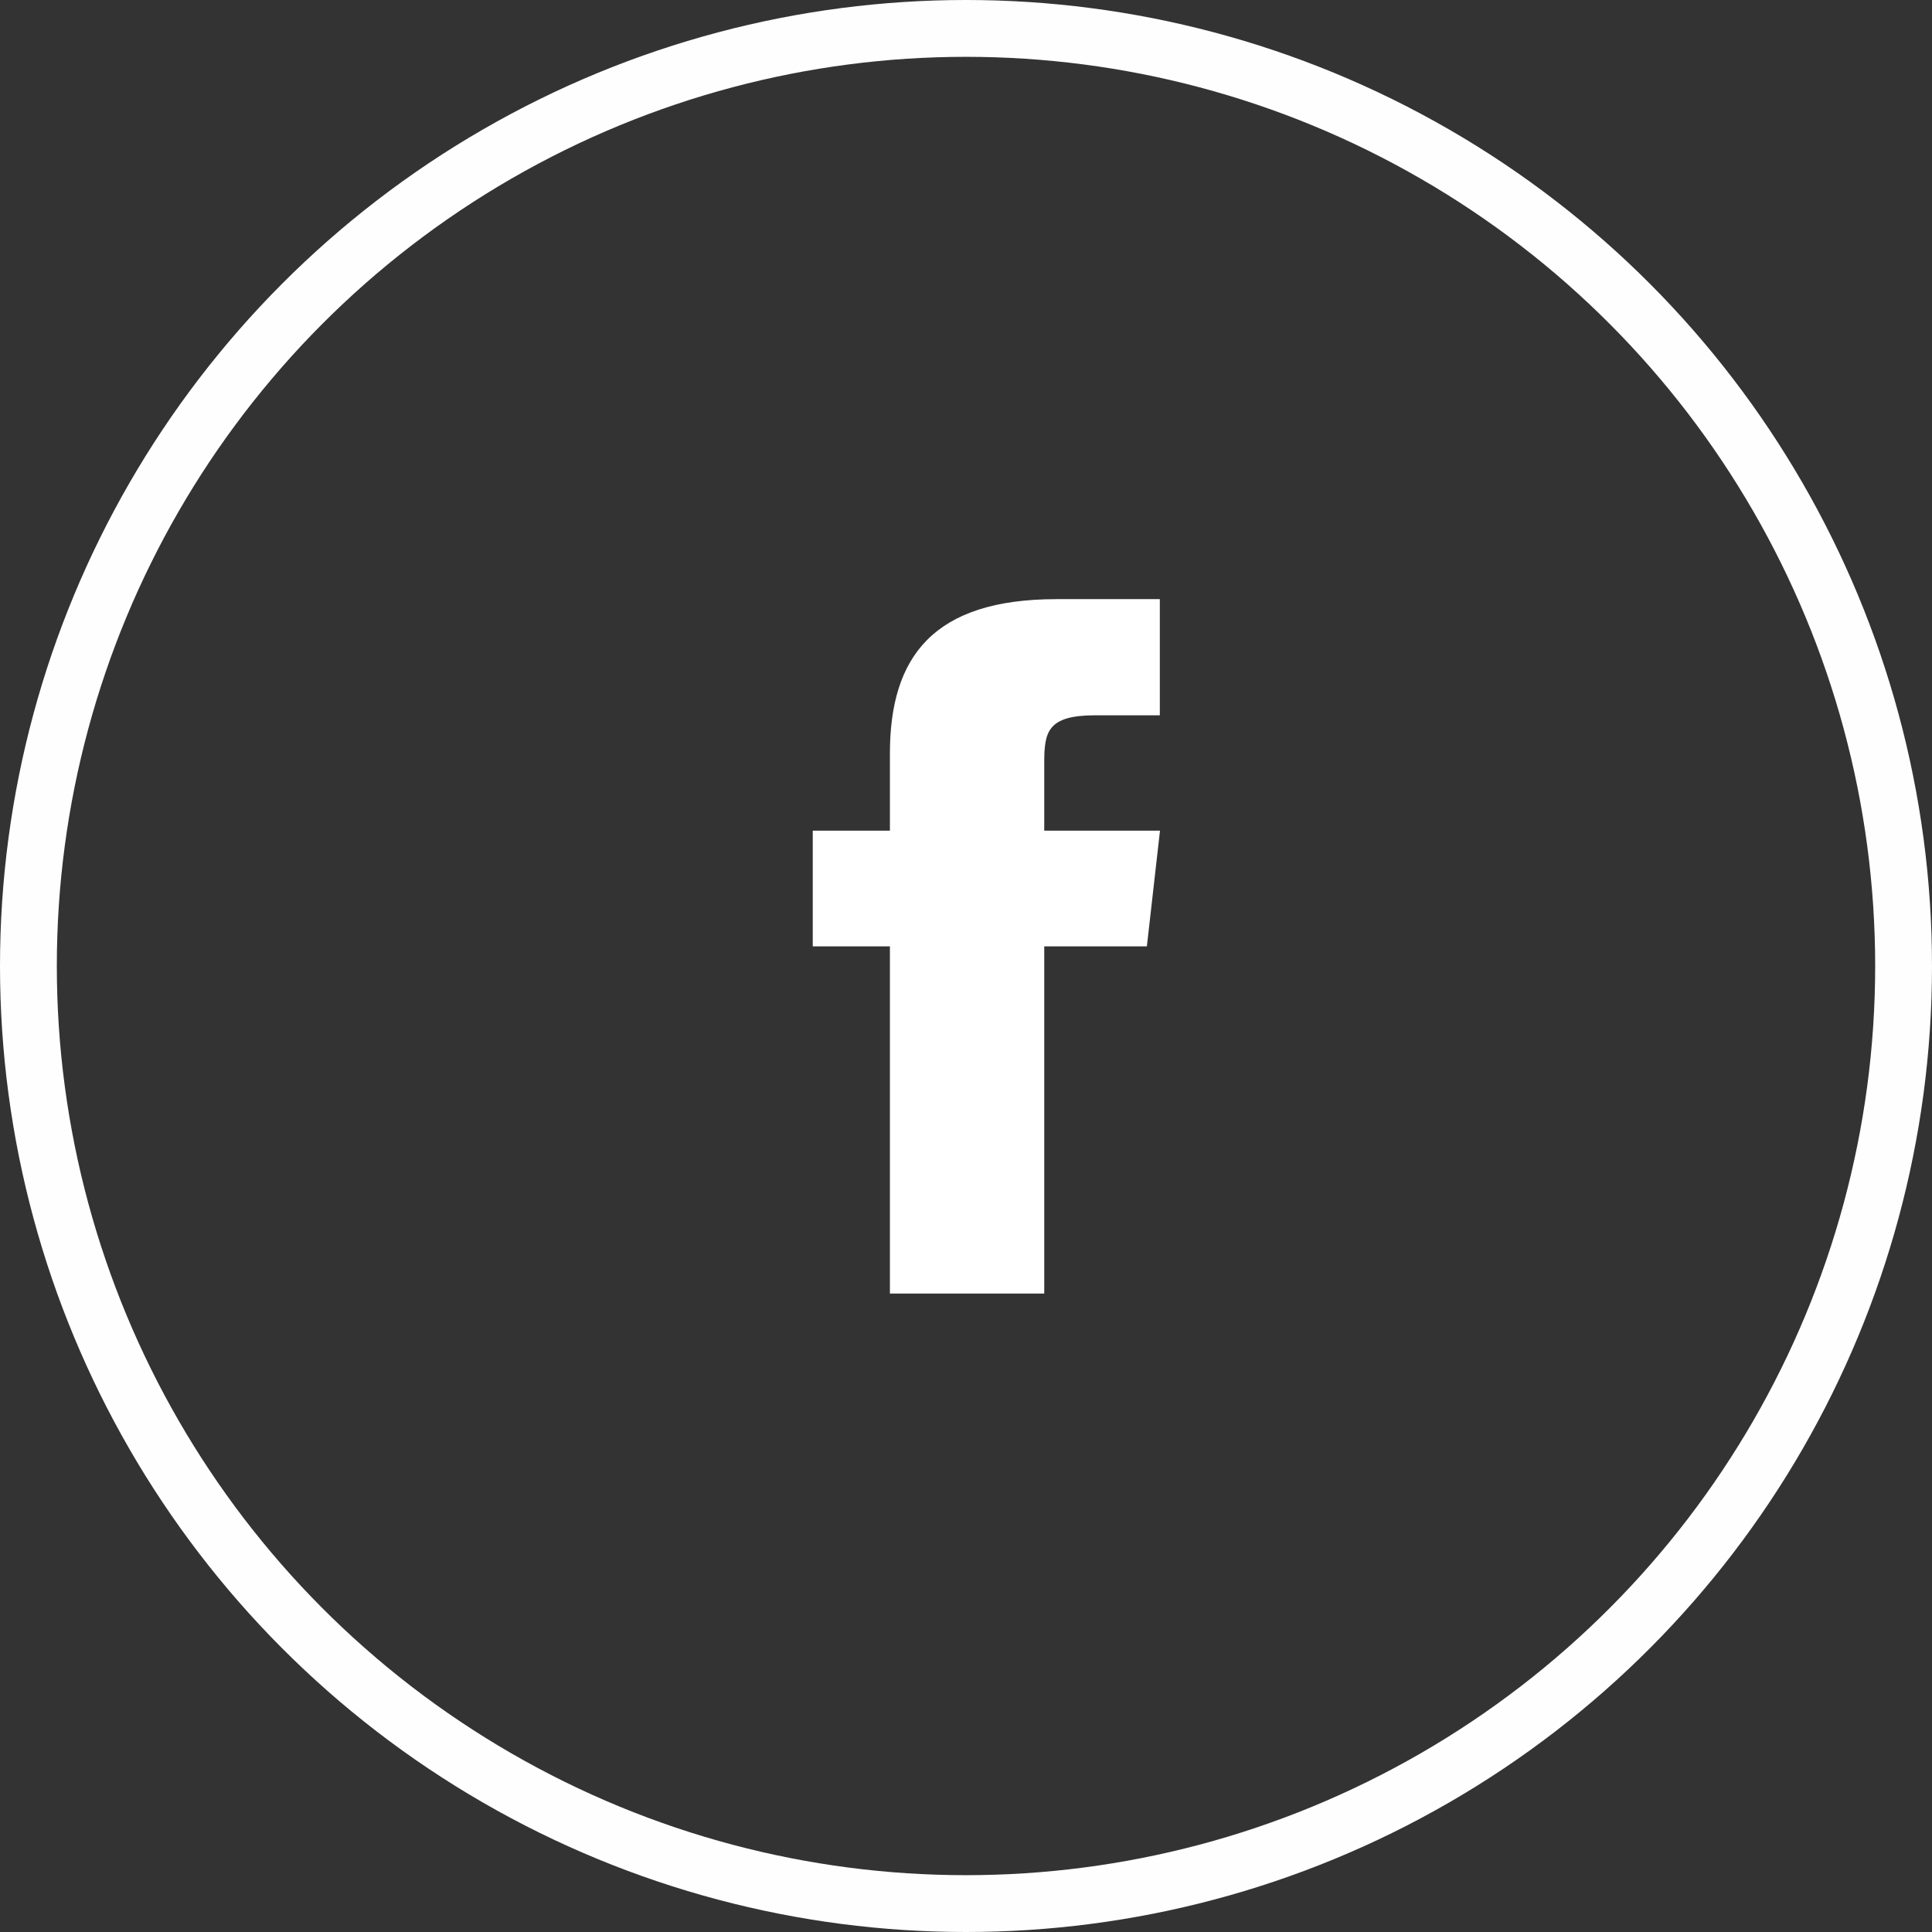
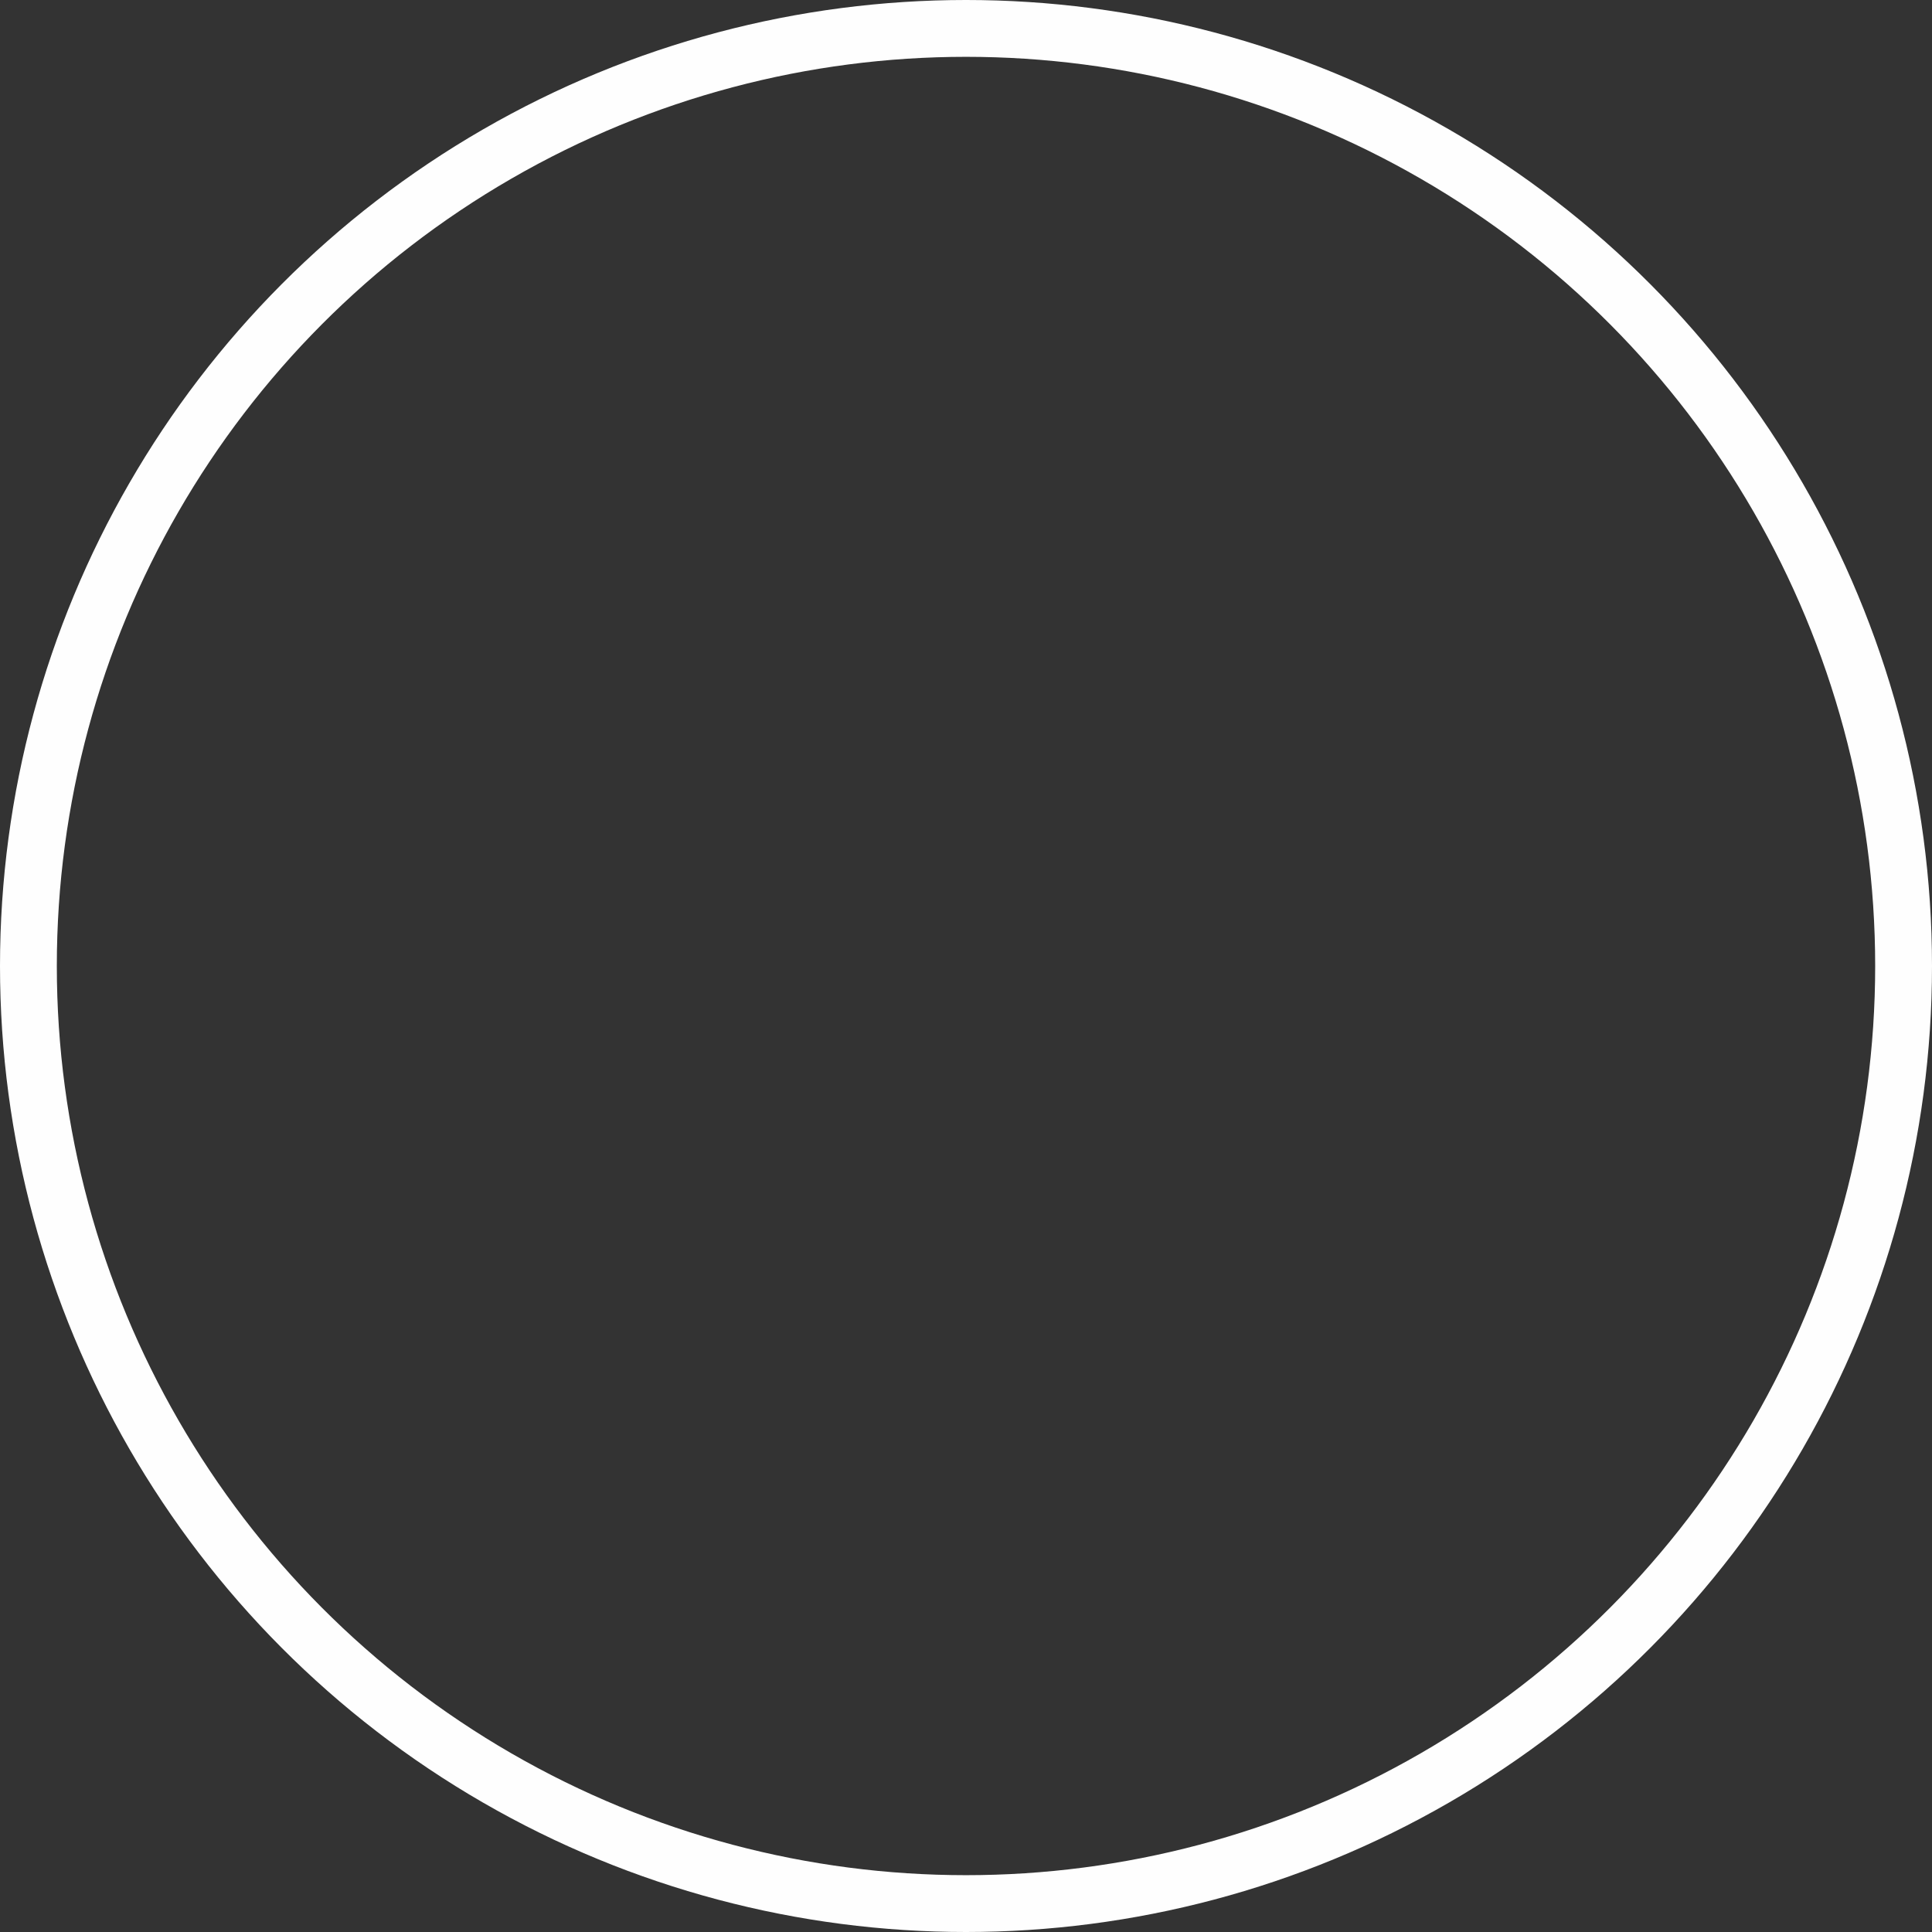
<svg xmlns="http://www.w3.org/2000/svg" width="34" height="34" viewBox="0 0 34 34">
  <rect x="0" y="0" width="34" height="34" fill="#333333" stroke="none" />
  <g id="Group_68" data-name="Group 68" transform="translate(-0.478 0.404)">
    <g id="Ellipse_21" data-name="Ellipse 21" transform="translate(0.478 -0.404)" fill="none" stroke="#fff" stroke-width="1" opacity="0.996">
      <circle cx="17" cy="17" r="17" stroke="none" />
      <circle cx="17" cy="17" r="16.5" fill="none" />
    </g>
-     <path id="Path_6017" data-name="Path 6017" d="M210.812,153.988v1.358h-1.358v2.037h1.358v6.11h2.716v-6.11h1.806l.231-2.037h-2.037v-1.188c0-.55.054-.842.9-.842h1.134v-2.044h-1.819C211.572,151.272,210.812,152.29,210.812,153.988Z" transform="translate(-194.673 -141.132)" fill="#fff" />
  </g>
</svg>